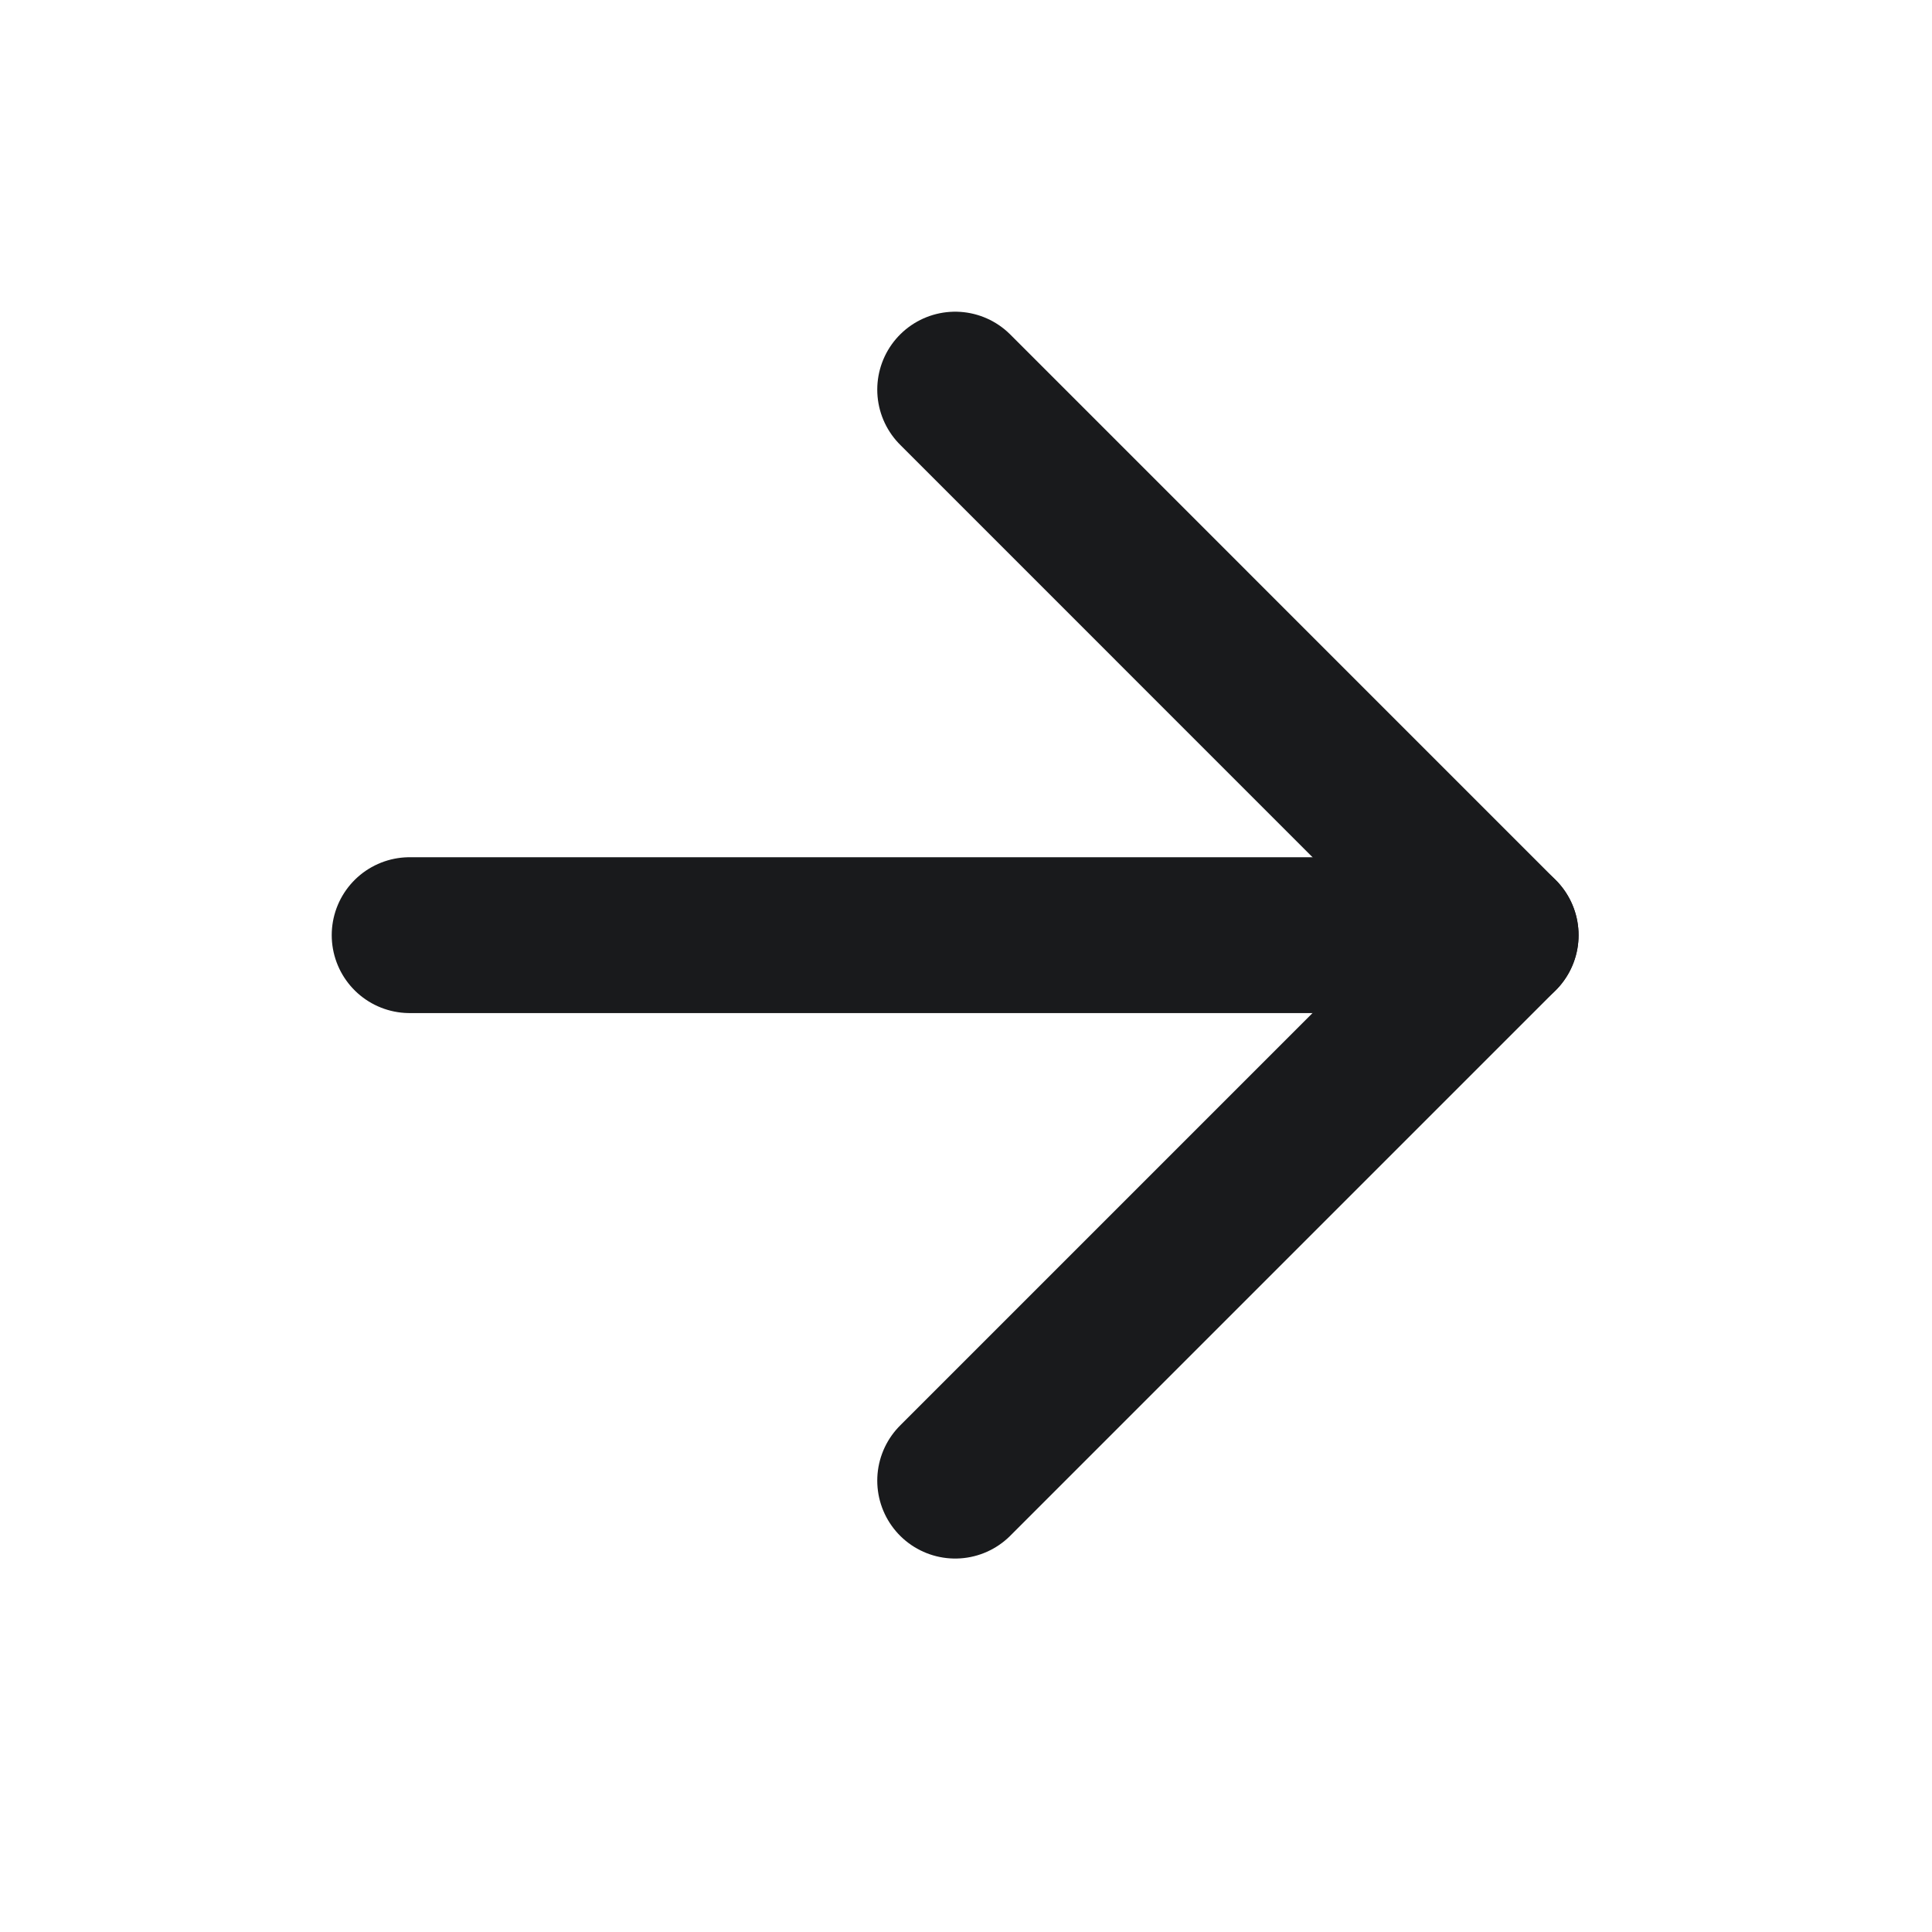
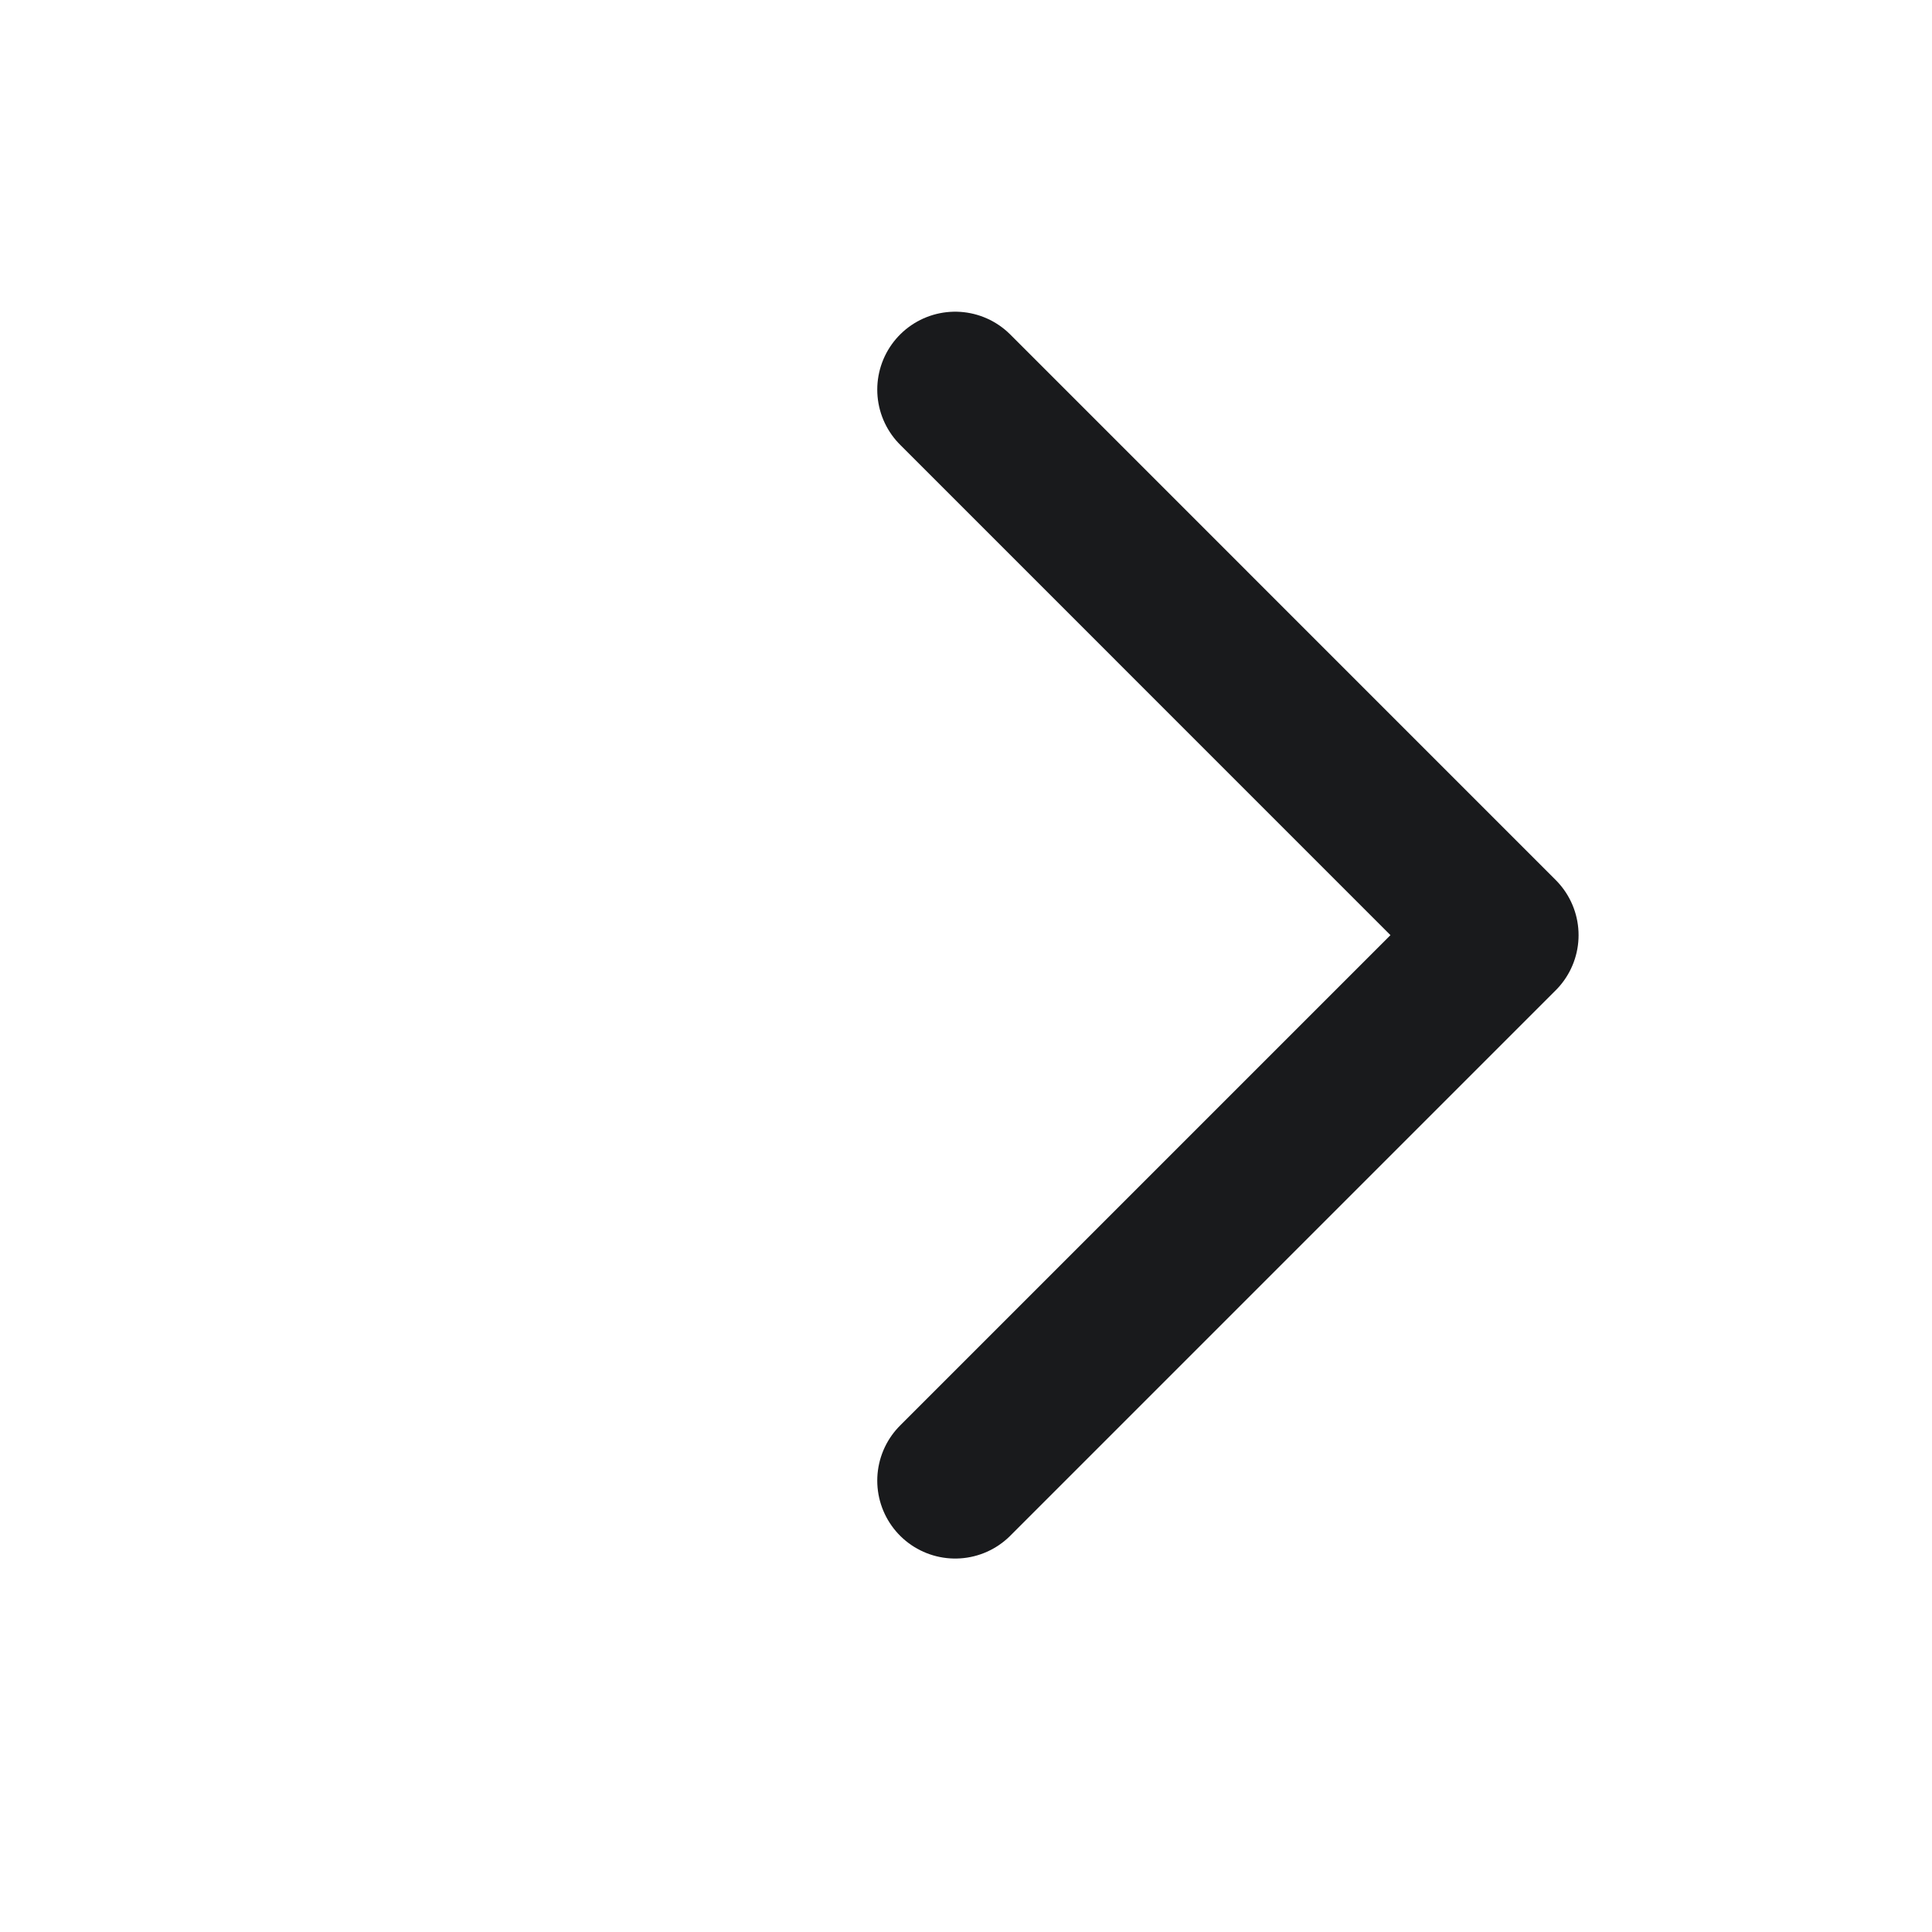
<svg xmlns="http://www.w3.org/2000/svg" width="30" height="30" viewBox="0 0 30 30" fill="none">
-   <path d="M6.361 14.521H23.302" stroke="#191A1C" stroke-width="2.42" stroke-linecap="round" stroke-linejoin="round" />
  <path d="M14.832 6.05L23.302 14.521L14.832 22.991" stroke="#191A1C" stroke-width="2.42" stroke-linecap="round" stroke-linejoin="round" />
</svg>